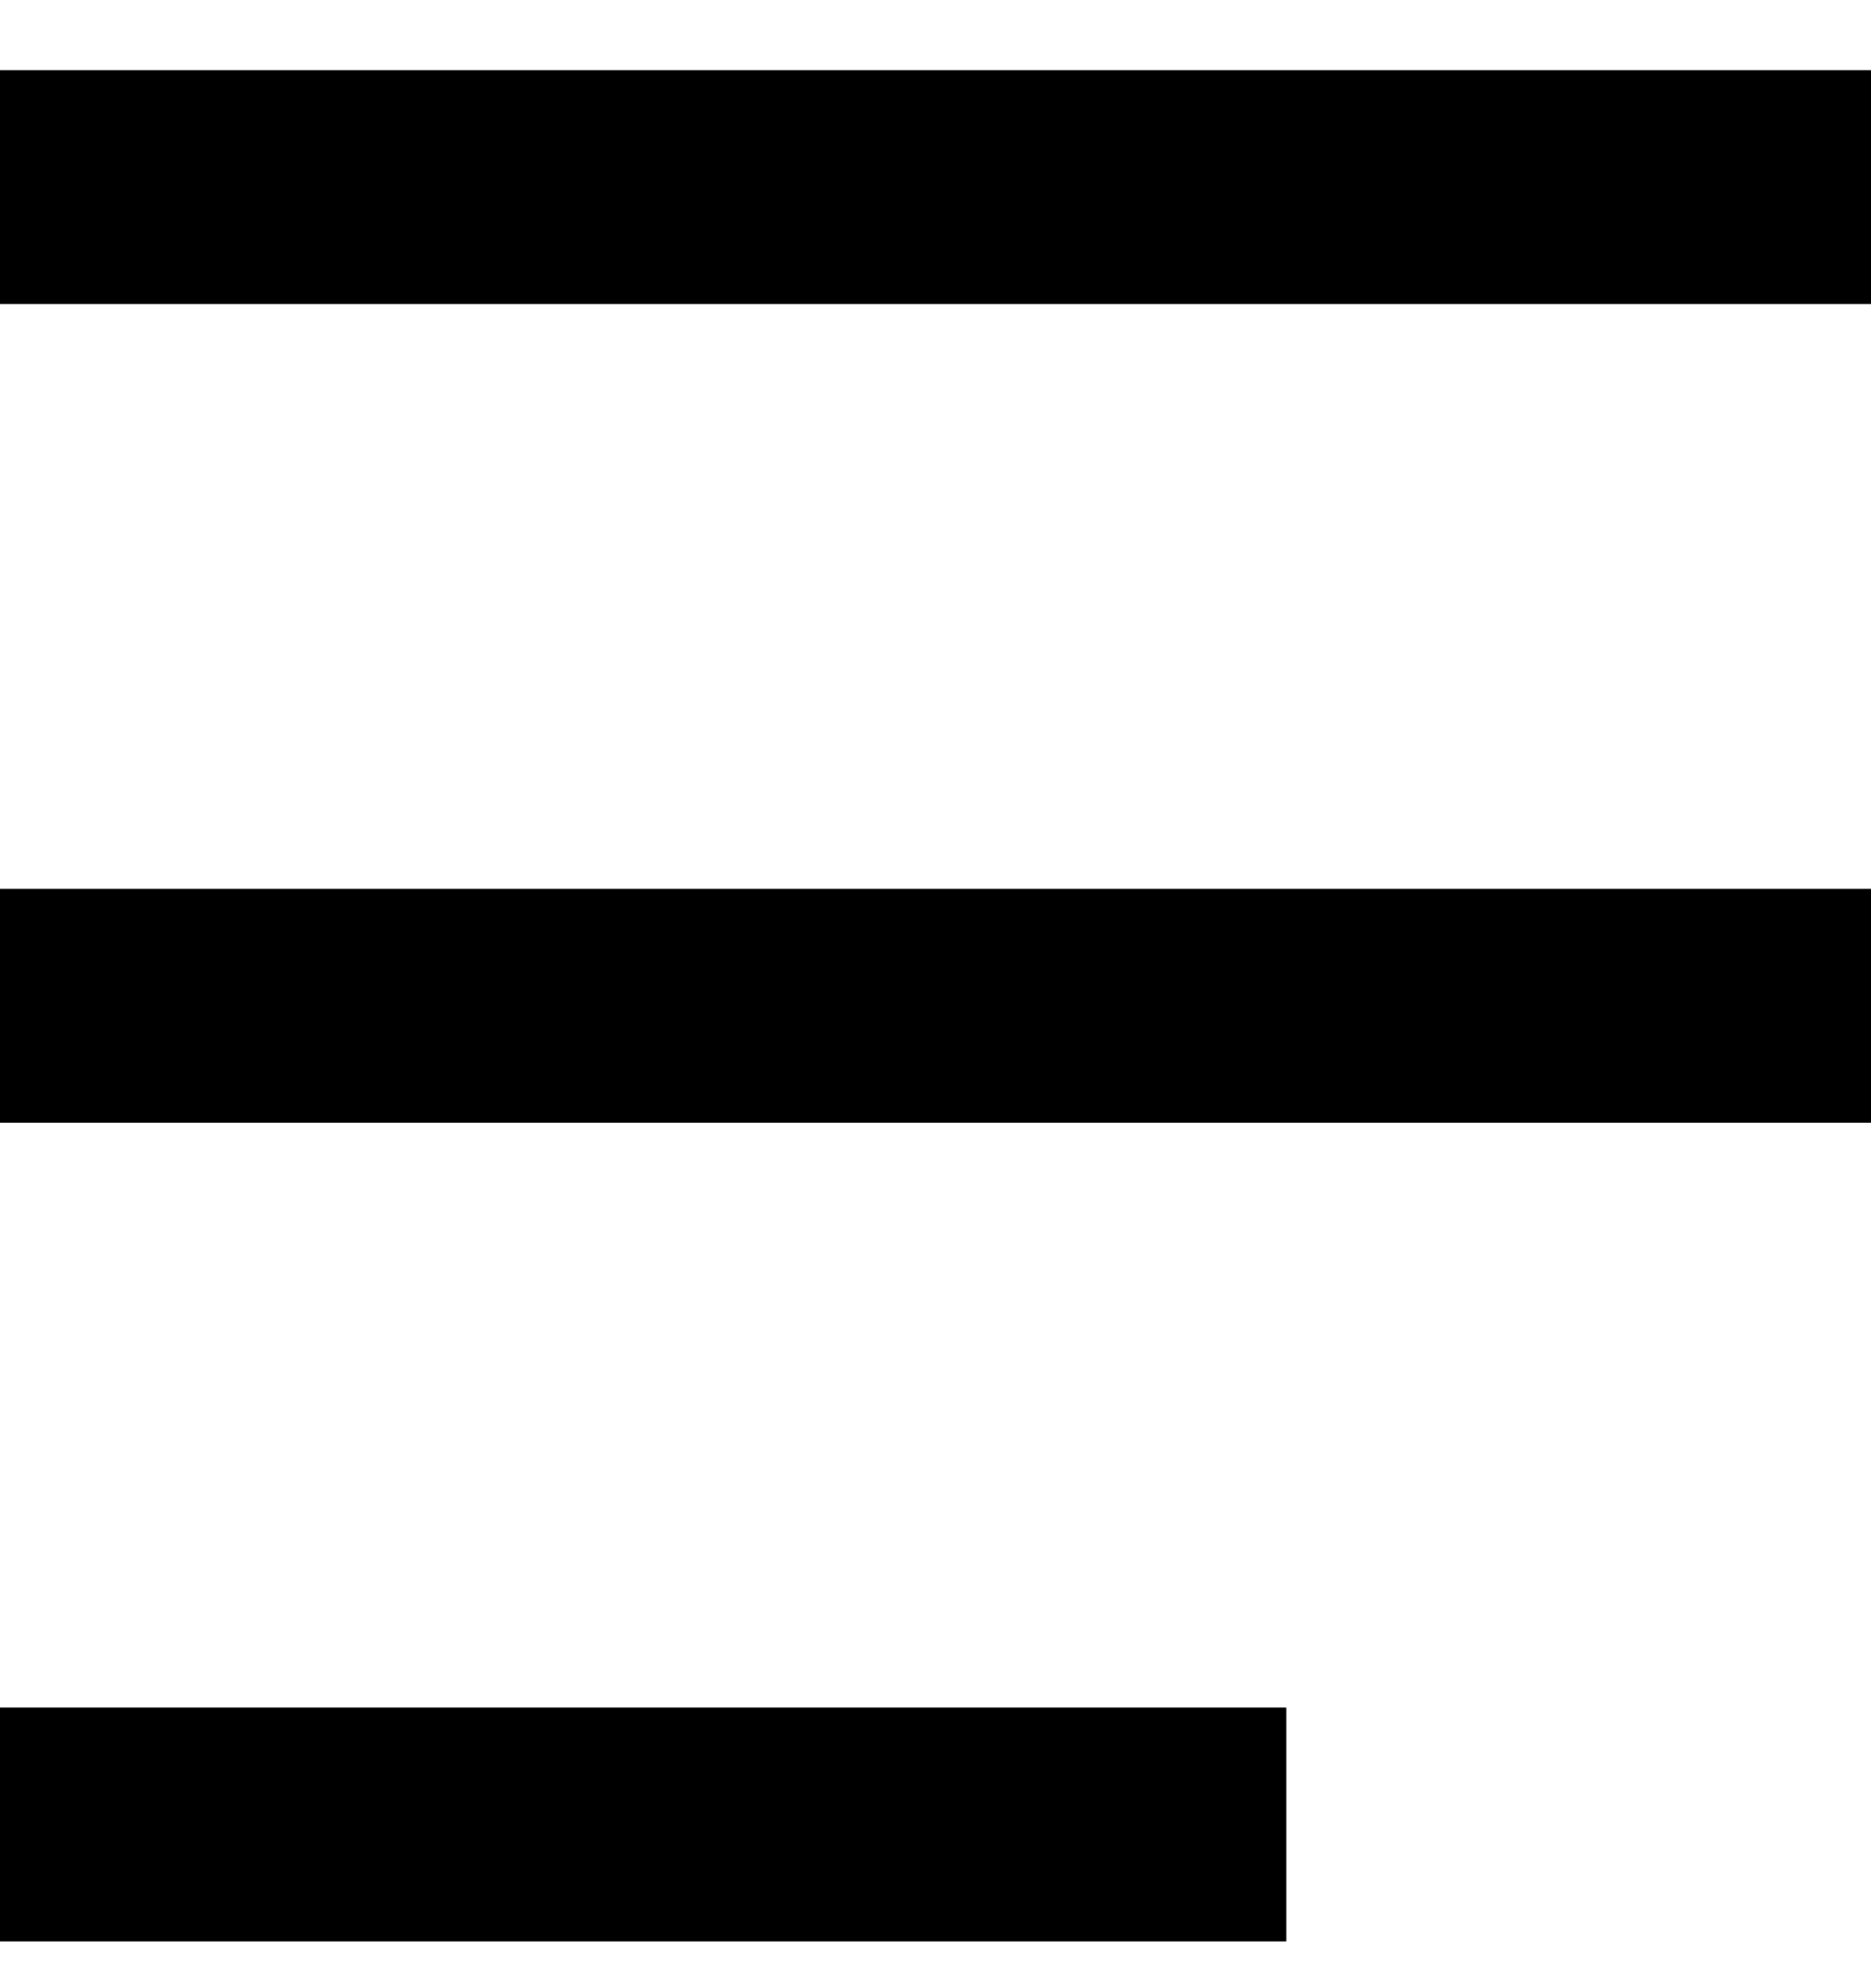
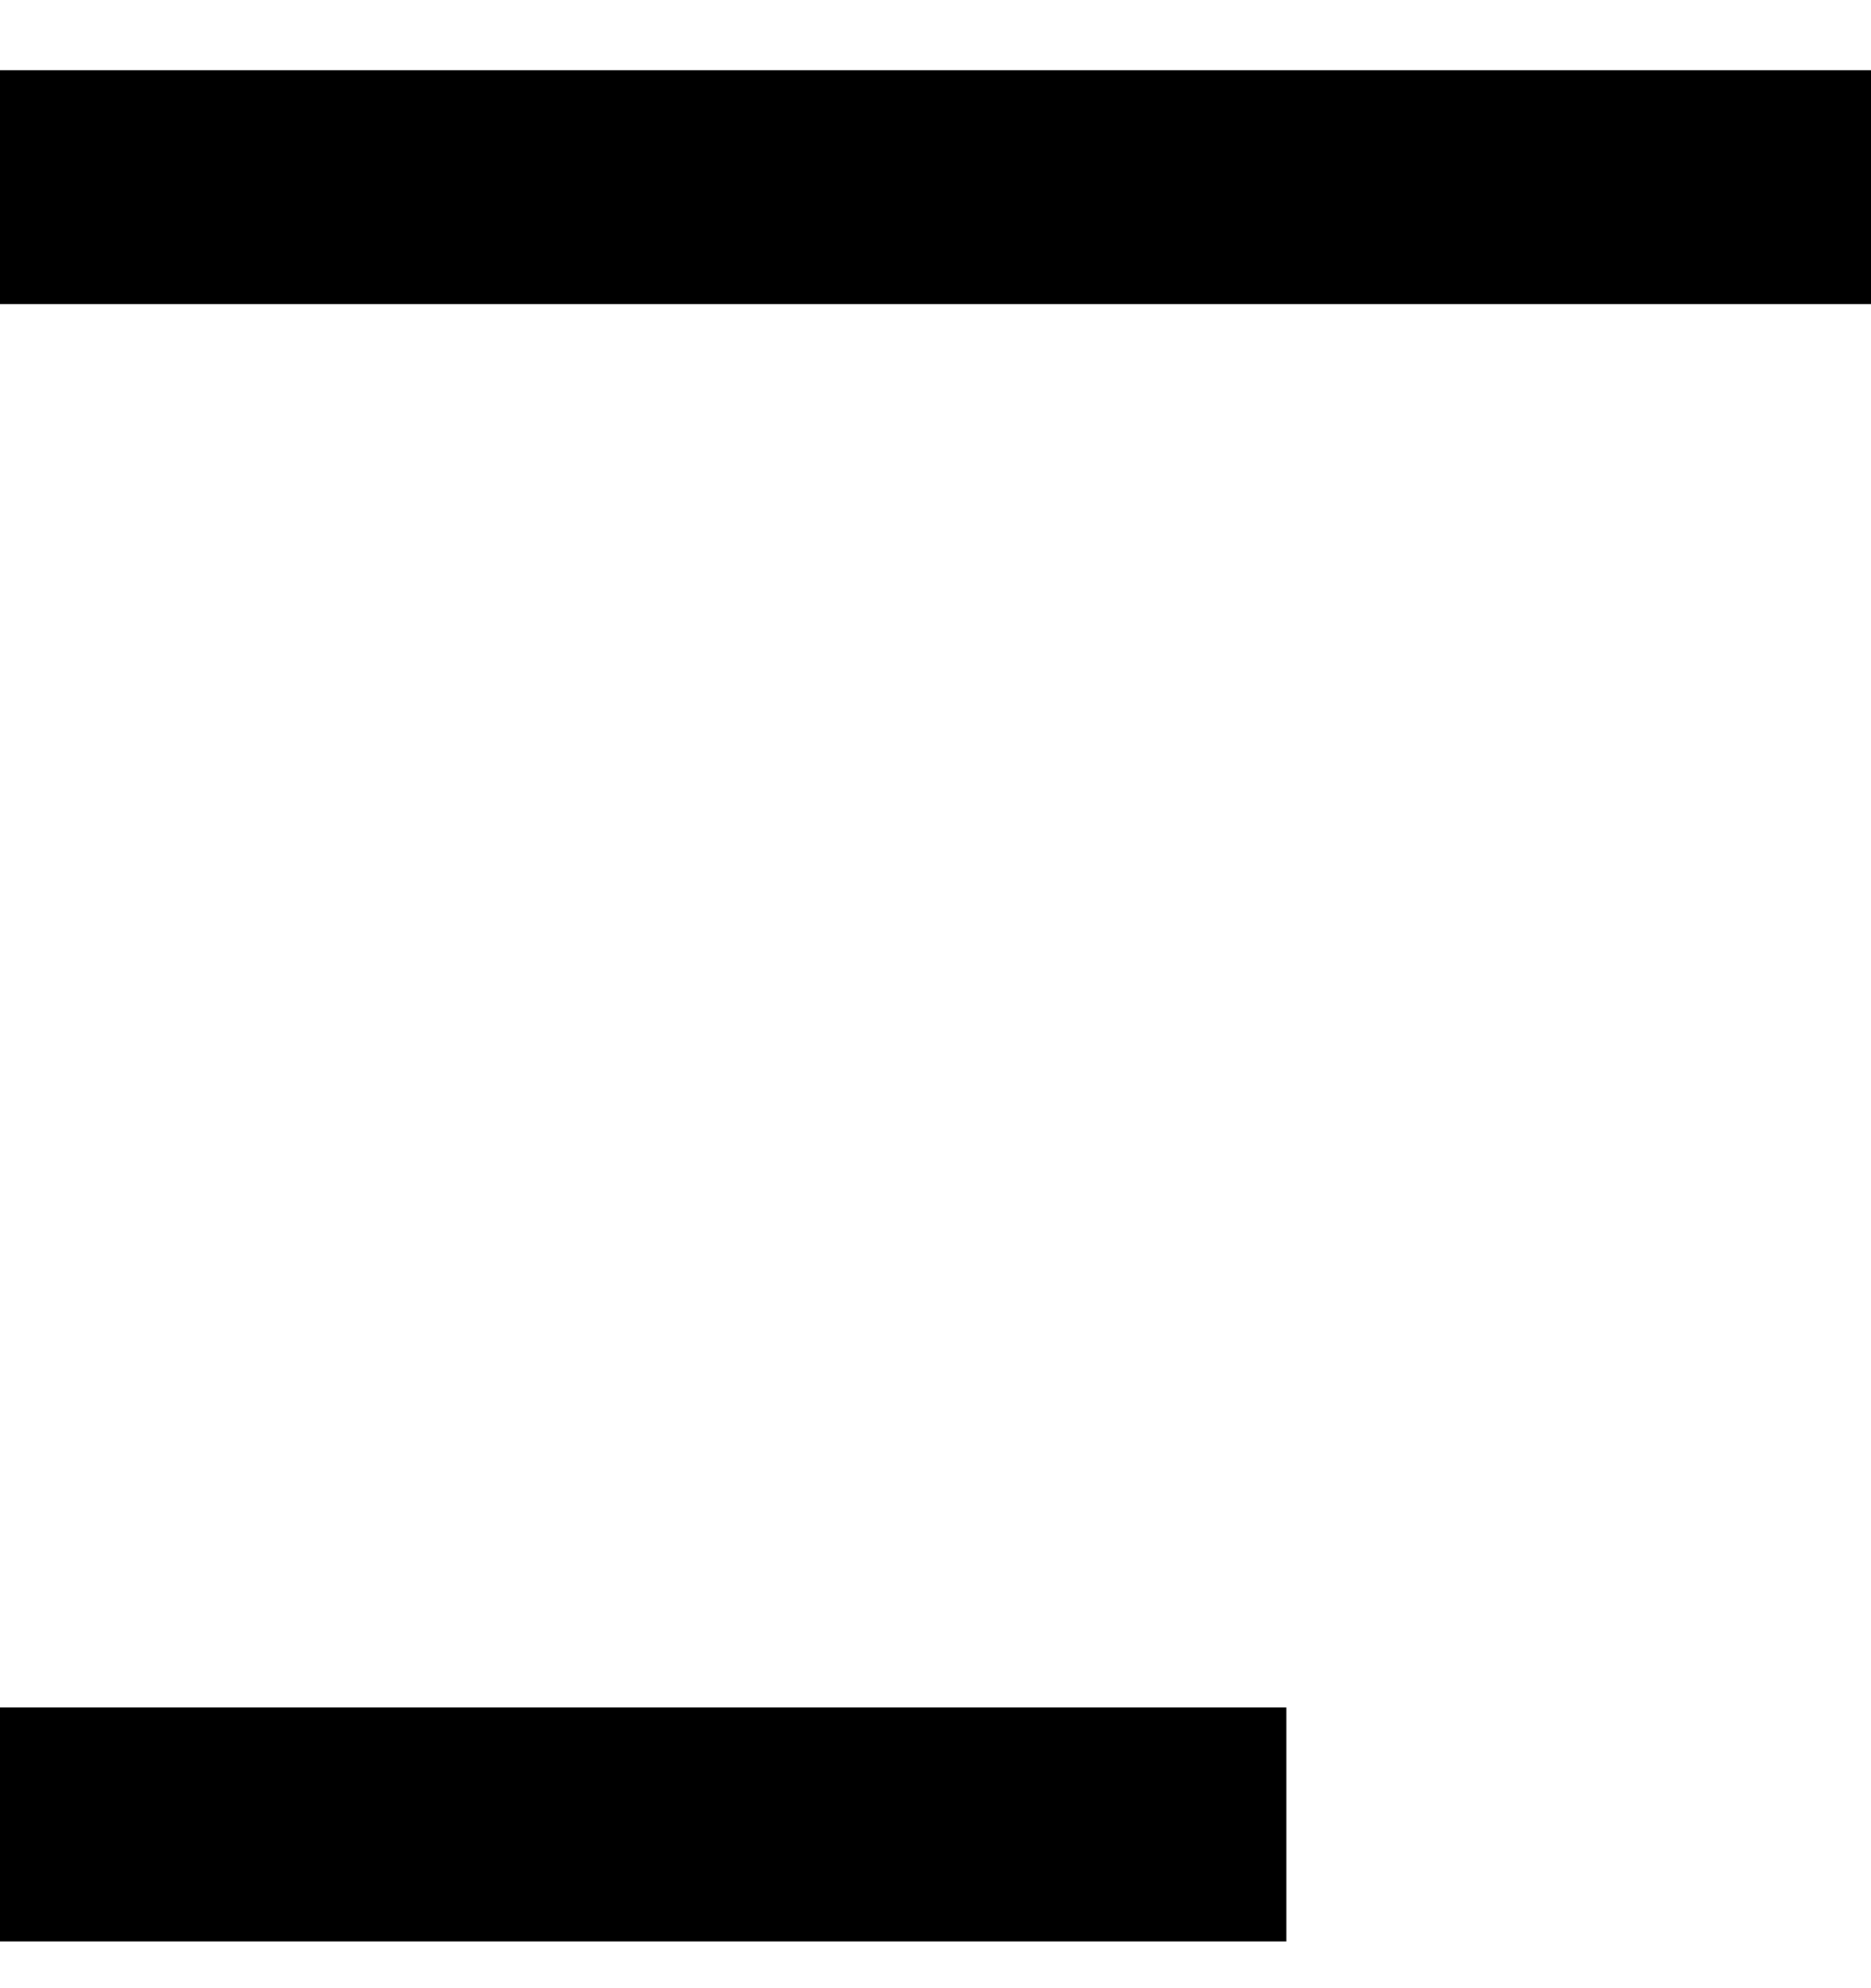
<svg xmlns="http://www.w3.org/2000/svg" version="1.1" id="Layer_1" x="0px" y="0px" viewBox="0 0 16 17" style="enable-background:new 0 0 16 17;" xml:space="preserve">
  <style type="text/css">
	.st0{fill:#000000;}
</style>
  <rect y="0.6" class="st0" width="16" height="2" />
-   <rect y="7.6" class="st0" width="16" height="2" />
  <rect y="14.6" class="st0" width="11" height="2" />
</svg>